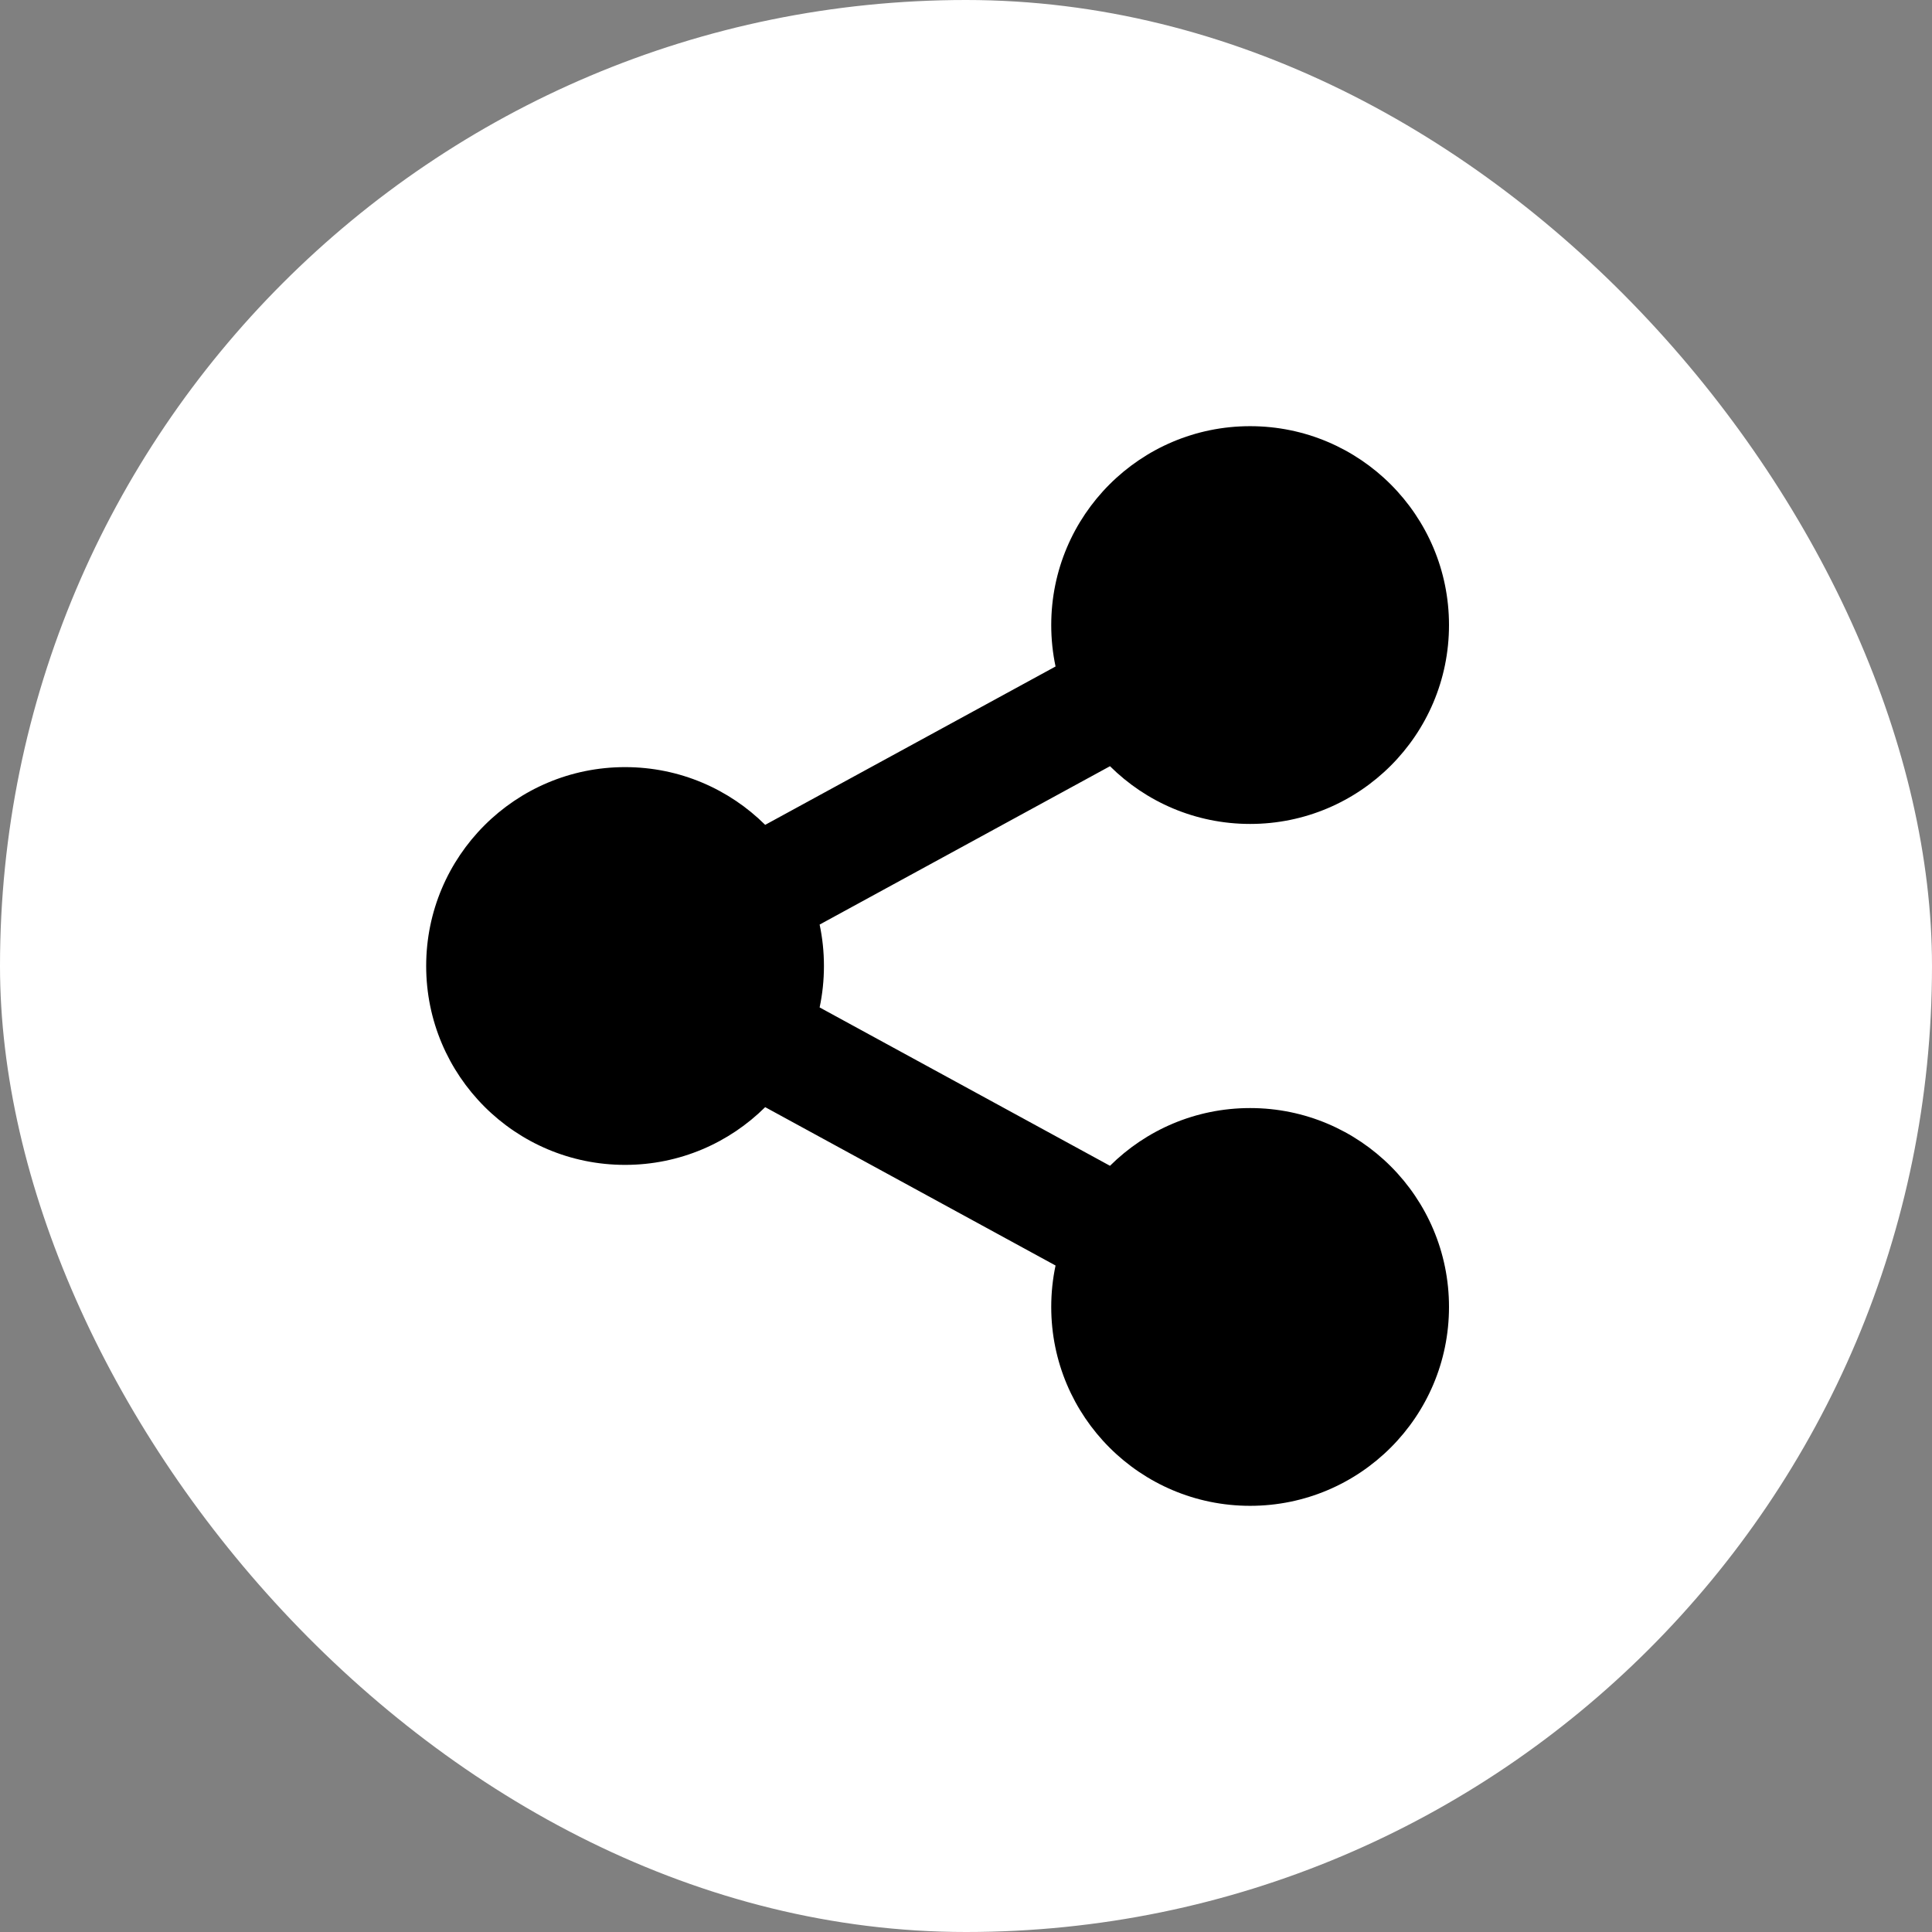
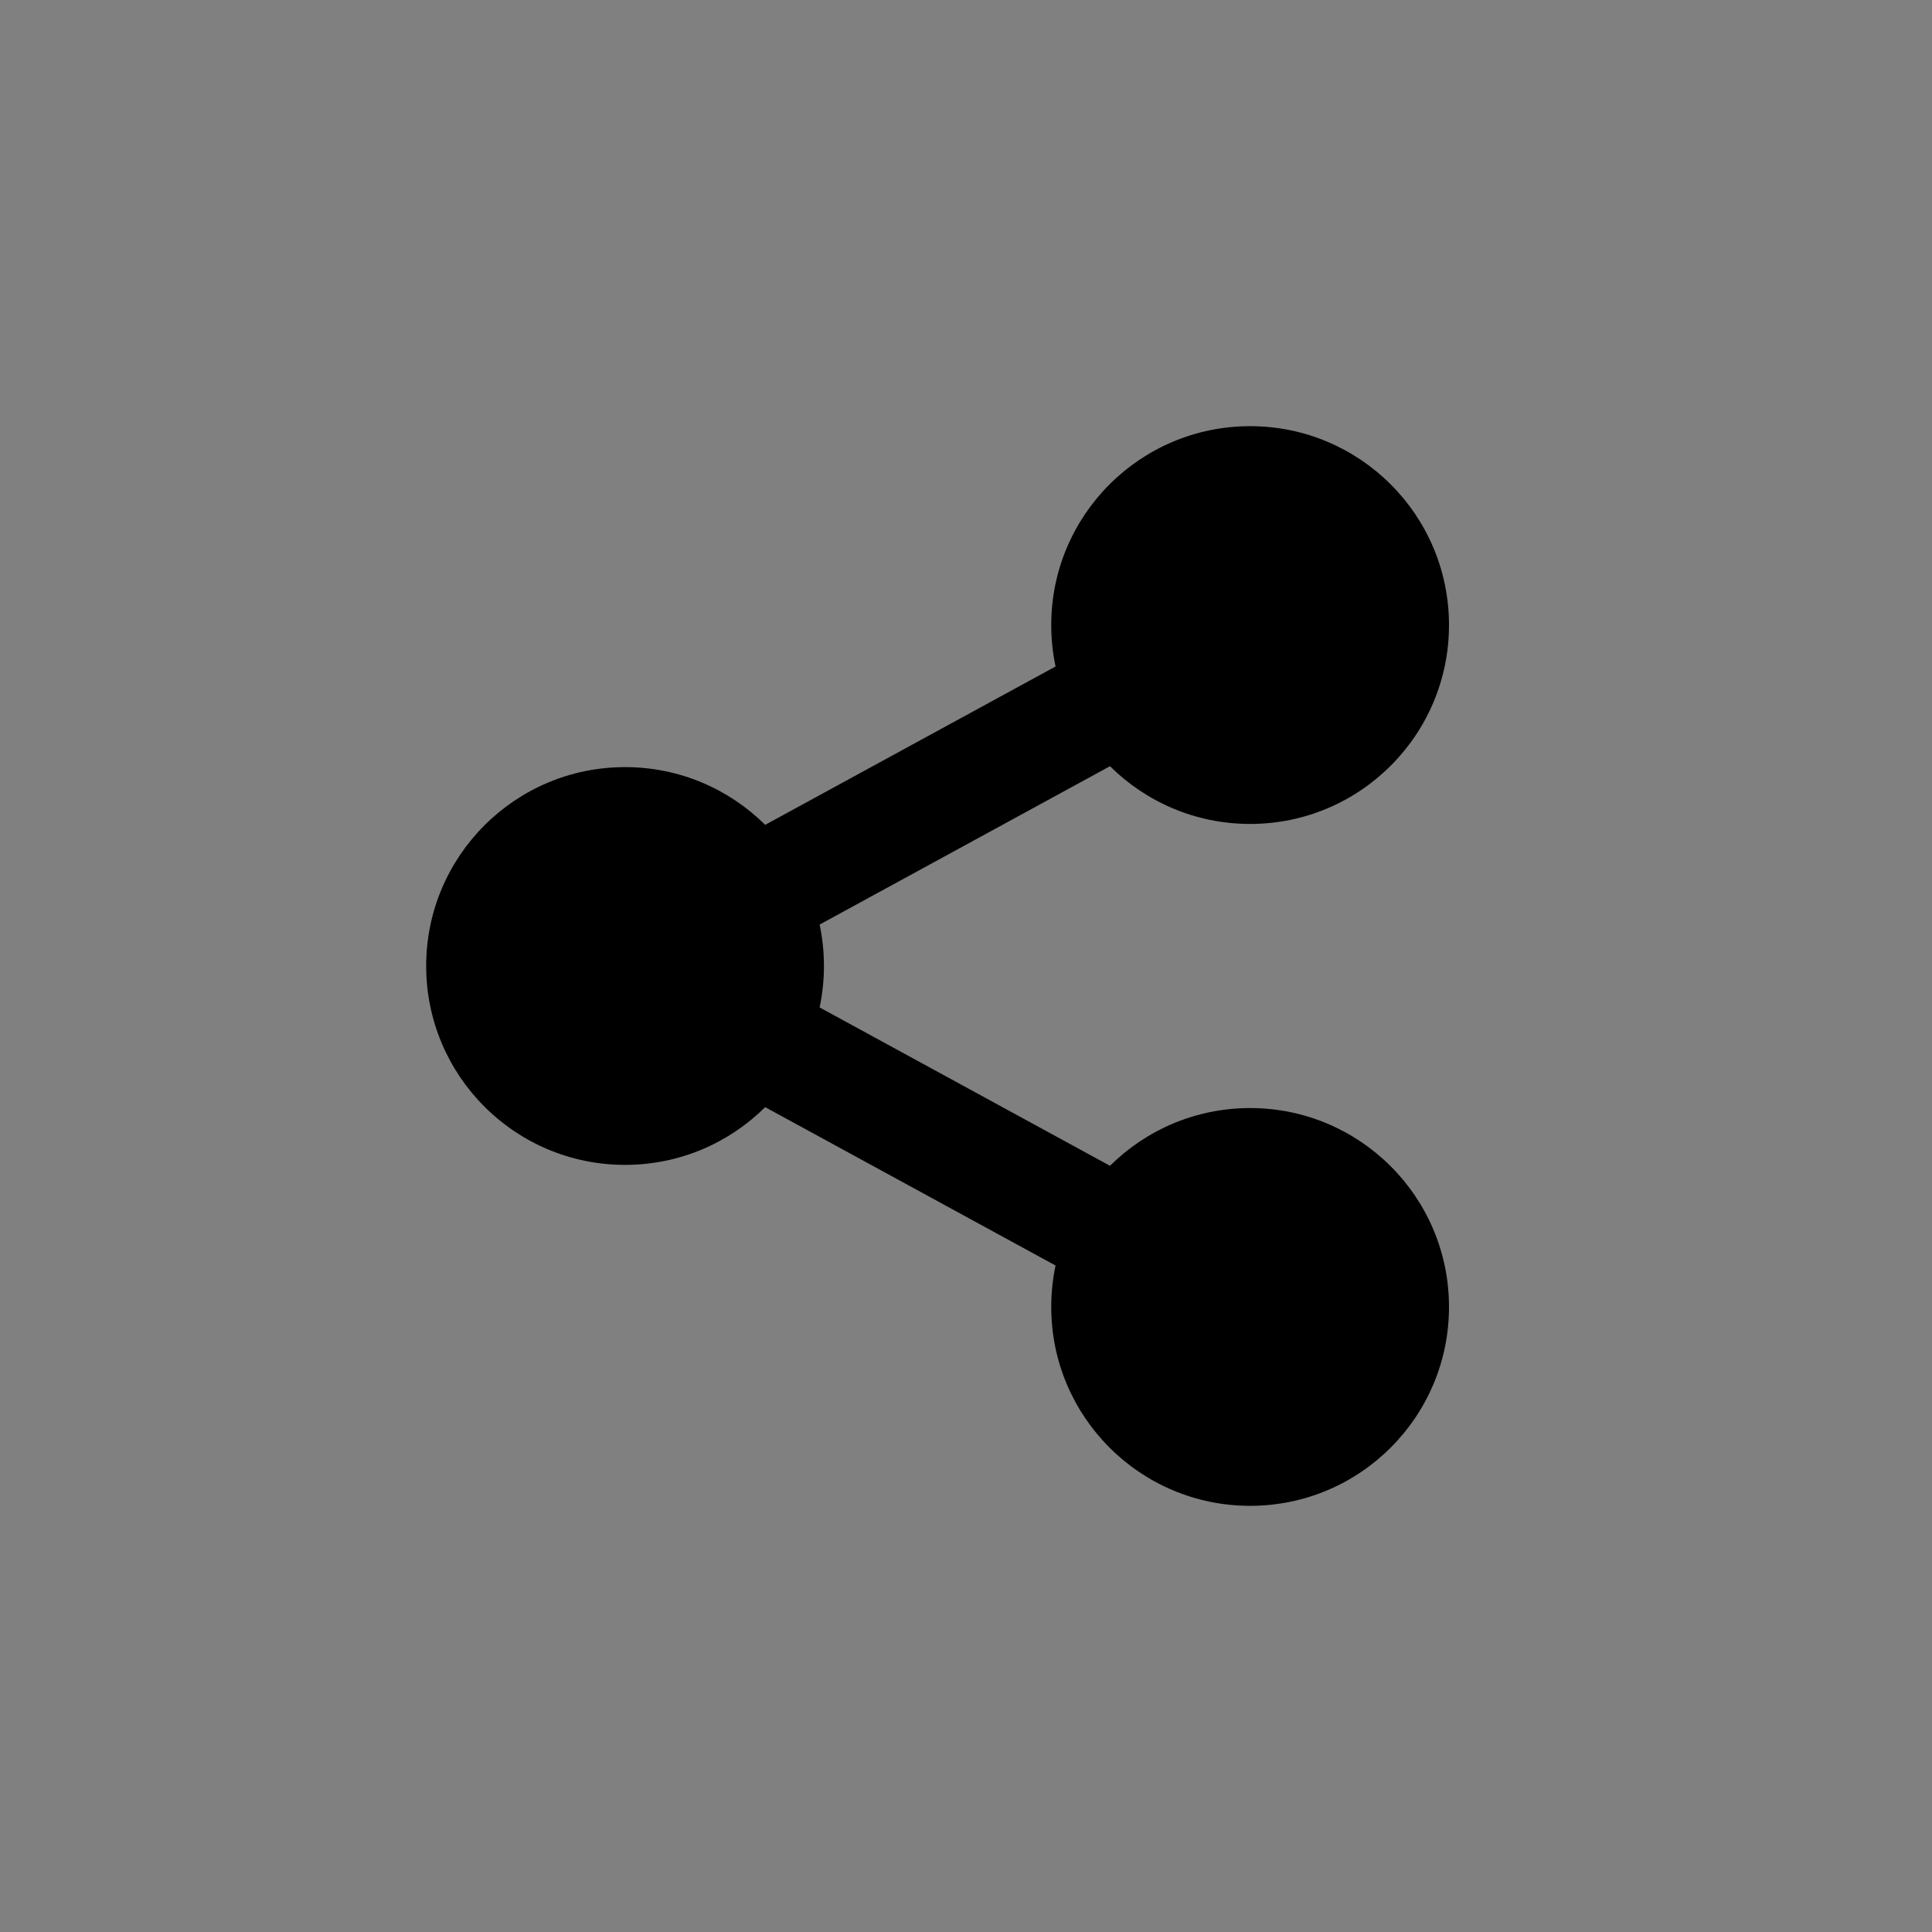
<svg xmlns="http://www.w3.org/2000/svg" width="34" height="34" viewBox="0 0 34 34" fill="none">
  <rect x="0" y="0" width="34" height="34" fill="#808080" stroke="none" />
-   <rect width="34" height="34" rx="17" fill="white" />
  <path d="M18.576 22.271L13.466 19.484C12.833 20.112 11.962 20.5 11 20.5C9.067 20.5 7.5 18.933 7.5 17C7.5 15.067 9.067 13.5 11 13.5C11.962 13.5 12.833 13.888 13.466 14.516L18.576 11.729C18.526 11.493 18.5 11.25 18.5 11C18.5 9.067 20.067 7.5 22 7.5C23.933 7.5 25.5 9.067 25.5 11C25.5 12.933 23.933 14.5 22 14.5C21.038 14.5 20.167 14.112 19.534 13.484L14.424 16.271C14.474 16.506 14.5 16.75 14.5 17C14.5 17.25 14.474 17.494 14.424 17.729L19.534 20.516C20.167 19.888 21.038 19.5 22 19.5C23.933 19.5 25.5 21.067 25.5 23C25.5 24.933 23.933 26.5 22 26.5C20.067 26.5 18.5 24.933 18.5 23C18.5 22.75 18.526 22.506 18.576 22.271Z" fill="black" />
</svg>